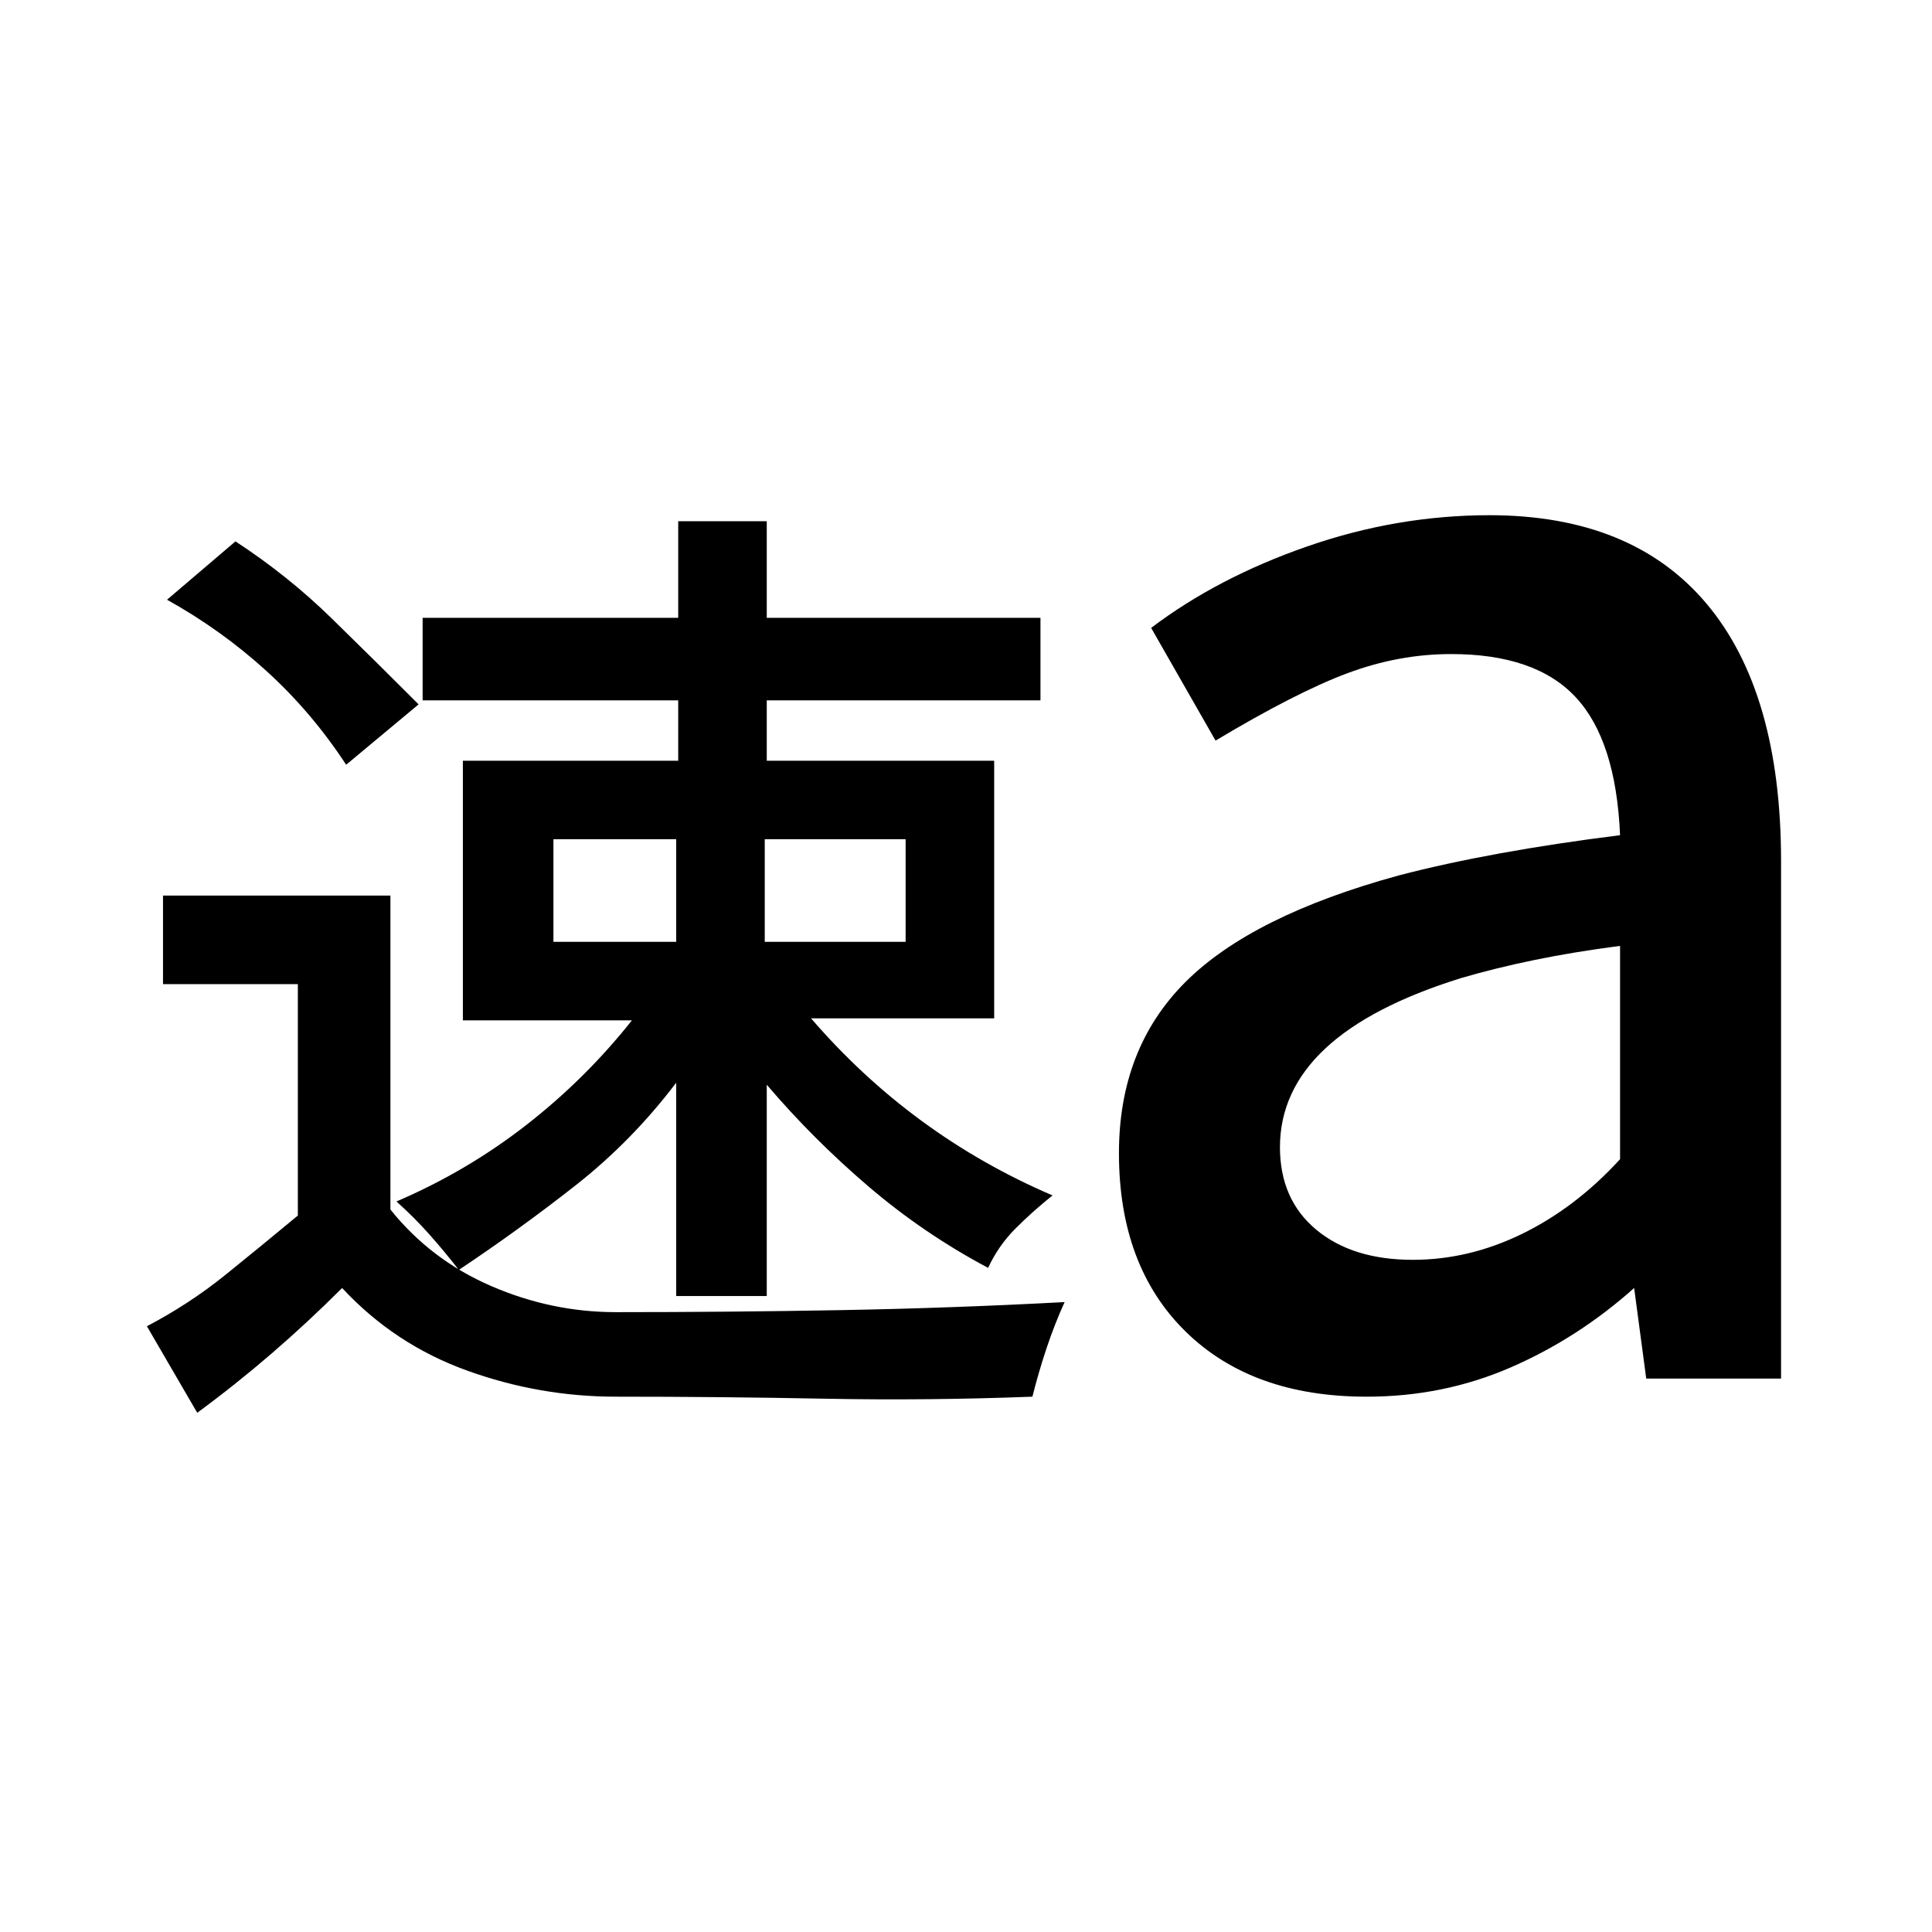
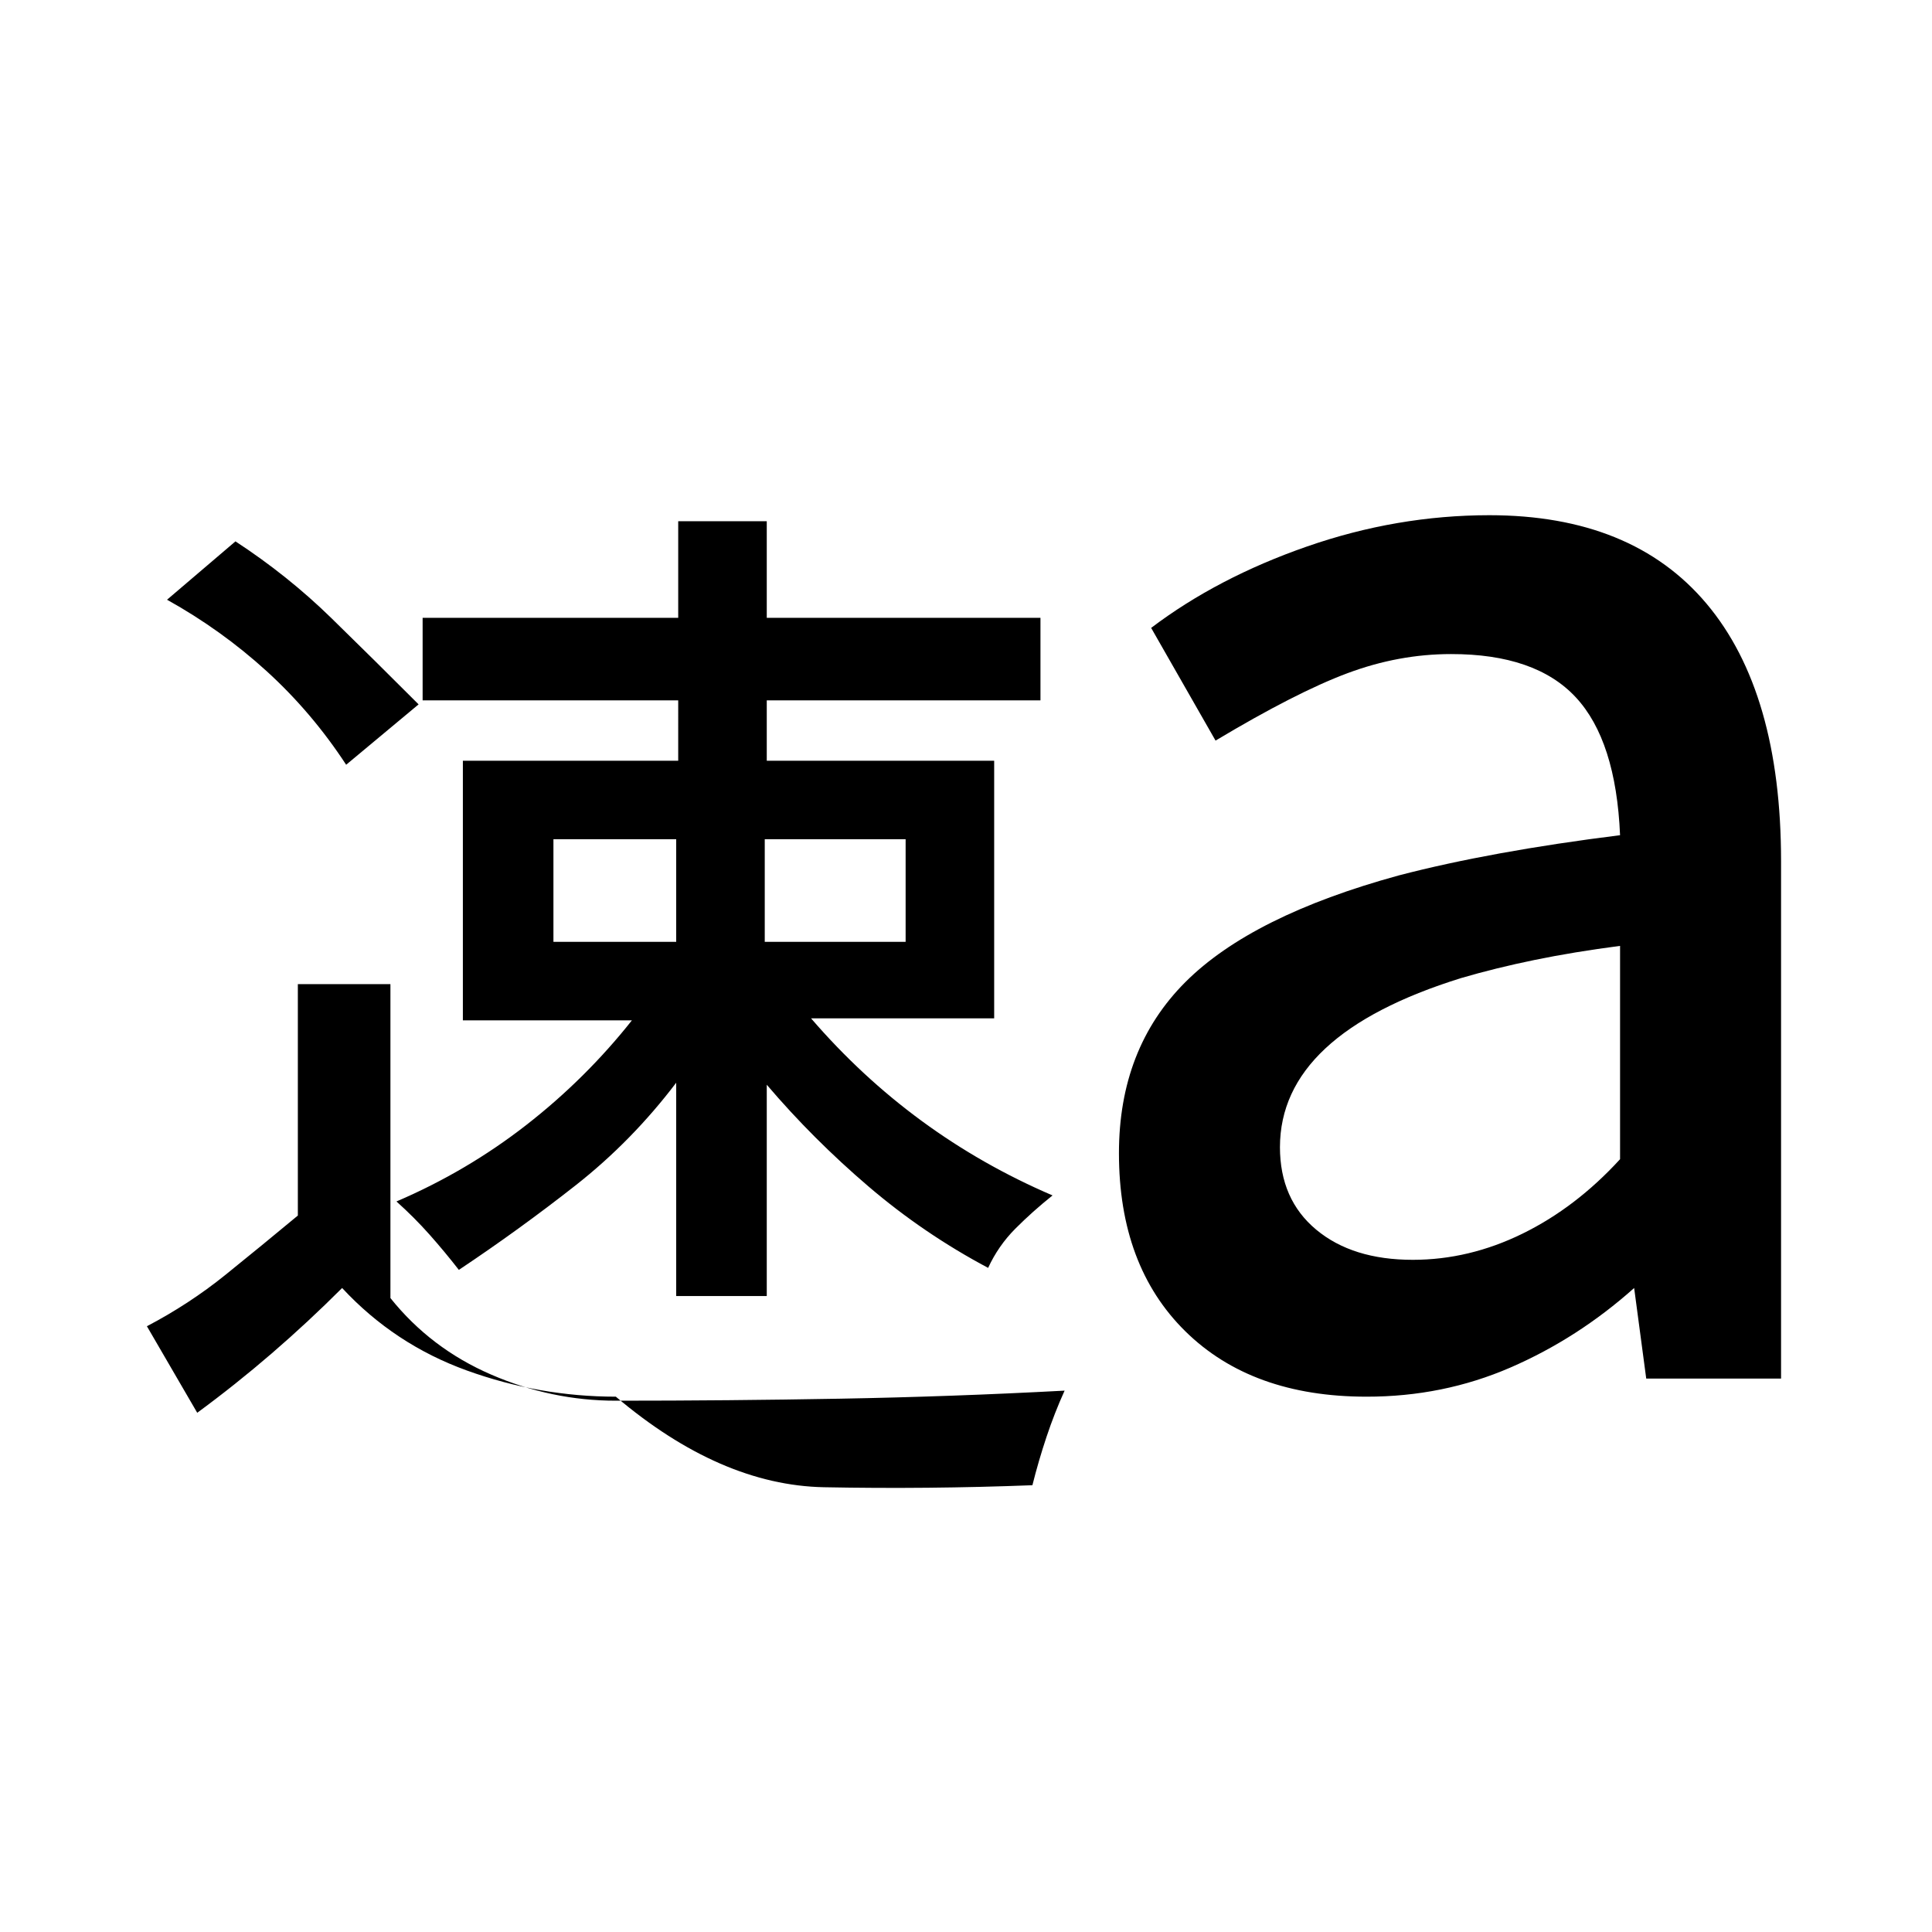
<svg xmlns="http://www.w3.org/2000/svg" width="800" height="800" viewBox="0 0 24 24">
-   <path fill="currentColor" d="m2.45 17.55l-.625-1.075q.525-.275.975-.638t.9-.737v-2.875H2.025v-1.1H4.85v3.9q.5.625 1.25.95t1.55.325q1.4 0 2.787-.025t2.788-.1q-.125.275-.225.575t-.175.6q-1.3.05-2.588.025T7.65 17.35q-.95 0-1.85-.325T4.25 16q-.425.425-.875.813t-.925.737M8.4 16.1v-2.65q-.55.725-1.25 1.275t-1.45 1.05q-.175-.225-.363-.437t-.412-.413q.875-.375 1.613-.95t1.312-1.3h-2.1V9.45h2.675V8.7H5.25V7.675h3.175v-1.2h1.1v1.2h3.4V8.7h-3.4v.75h2.825v3.2h-2.275q.625.725 1.375 1.275t1.625.925q-.25.2-.462.413t-.338.487q-.8-.425-1.487-1.012t-1.263-1.263V16.1zm0-5.675H6.875V11.7H8.4zm2.85 0H9.5V11.7h1.75zM4.3 9.5q-.425-.65-.987-1.162T2.075 7.45l.85-.725q.65.425 1.188.95T5.2 8.75zm15.825 4.9v-2.65q-.575.075-1.062.175t-.913.225q-1.125.35-1.687.875T15.9 14.25q0 .65.45 1.025t1.2.375q.7 0 1.363-.325t1.212-.925m.325 2.725L20.3 16q-.7.625-1.537.988t-1.788.362q-1.425 0-2.25-.812t-.825-2.213q0-1.3.825-2.125t2.65-1.325q.575-.15 1.263-.275t1.487-.225q-.05-1.175-.55-1.713t-1.55-.537q-.65 0-1.287.238T15.1 9.2l-.8-1.4q.825-.625 1.938-1.012T18.5 6.4q1.775 0 2.7 1.1t.925 3.2v6.425z" />
+   <path fill="currentColor" d="m2.45 17.55l-.625-1.075q.525-.275.975-.638t.9-.737v-2.875H2.025H4.85v3.9q.5.625 1.25.95t1.55.325q1.4 0 2.787-.025t2.788-.1q-.125.275-.225.575t-.175.6q-1.3.05-2.588.025T7.65 17.35q-.95 0-1.85-.325T4.25 16q-.425.425-.875.813t-.925.737M8.4 16.1v-2.65q-.55.725-1.25 1.275t-1.45 1.05q-.175-.225-.363-.437t-.412-.413q.875-.375 1.613-.95t1.312-1.3h-2.1V9.45h2.675V8.7H5.25V7.675h3.175v-1.2h1.1v1.2h3.4V8.7h-3.4v.75h2.825v3.2h-2.275q.625.725 1.375 1.275t1.625.925q-.25.2-.462.413t-.338.487q-.8-.425-1.487-1.012t-1.263-1.263V16.1zm0-5.675H6.875V11.7H8.4zm2.85 0H9.5V11.7h1.75zM4.3 9.5q-.425-.65-.987-1.162T2.075 7.45l.85-.725q.65.425 1.188.95T5.2 8.75zm15.825 4.9v-2.65q-.575.075-1.062.175t-.913.225q-1.125.35-1.687.875T15.9 14.25q0 .65.45 1.025t1.2.375q.7 0 1.363-.325t1.212-.925m.325 2.725L20.3 16q-.7.625-1.537.988t-1.788.362q-1.425 0-2.25-.812t-.825-2.213q0-1.3.825-2.125t2.65-1.325q.575-.15 1.263-.275t1.487-.225q-.05-1.175-.55-1.713t-1.55-.537q-.65 0-1.287.238T15.1 9.2l-.8-1.4q.825-.625 1.938-1.012T18.5 6.4q1.775 0 2.7 1.1t.925 3.2v6.425z" />
</svg>